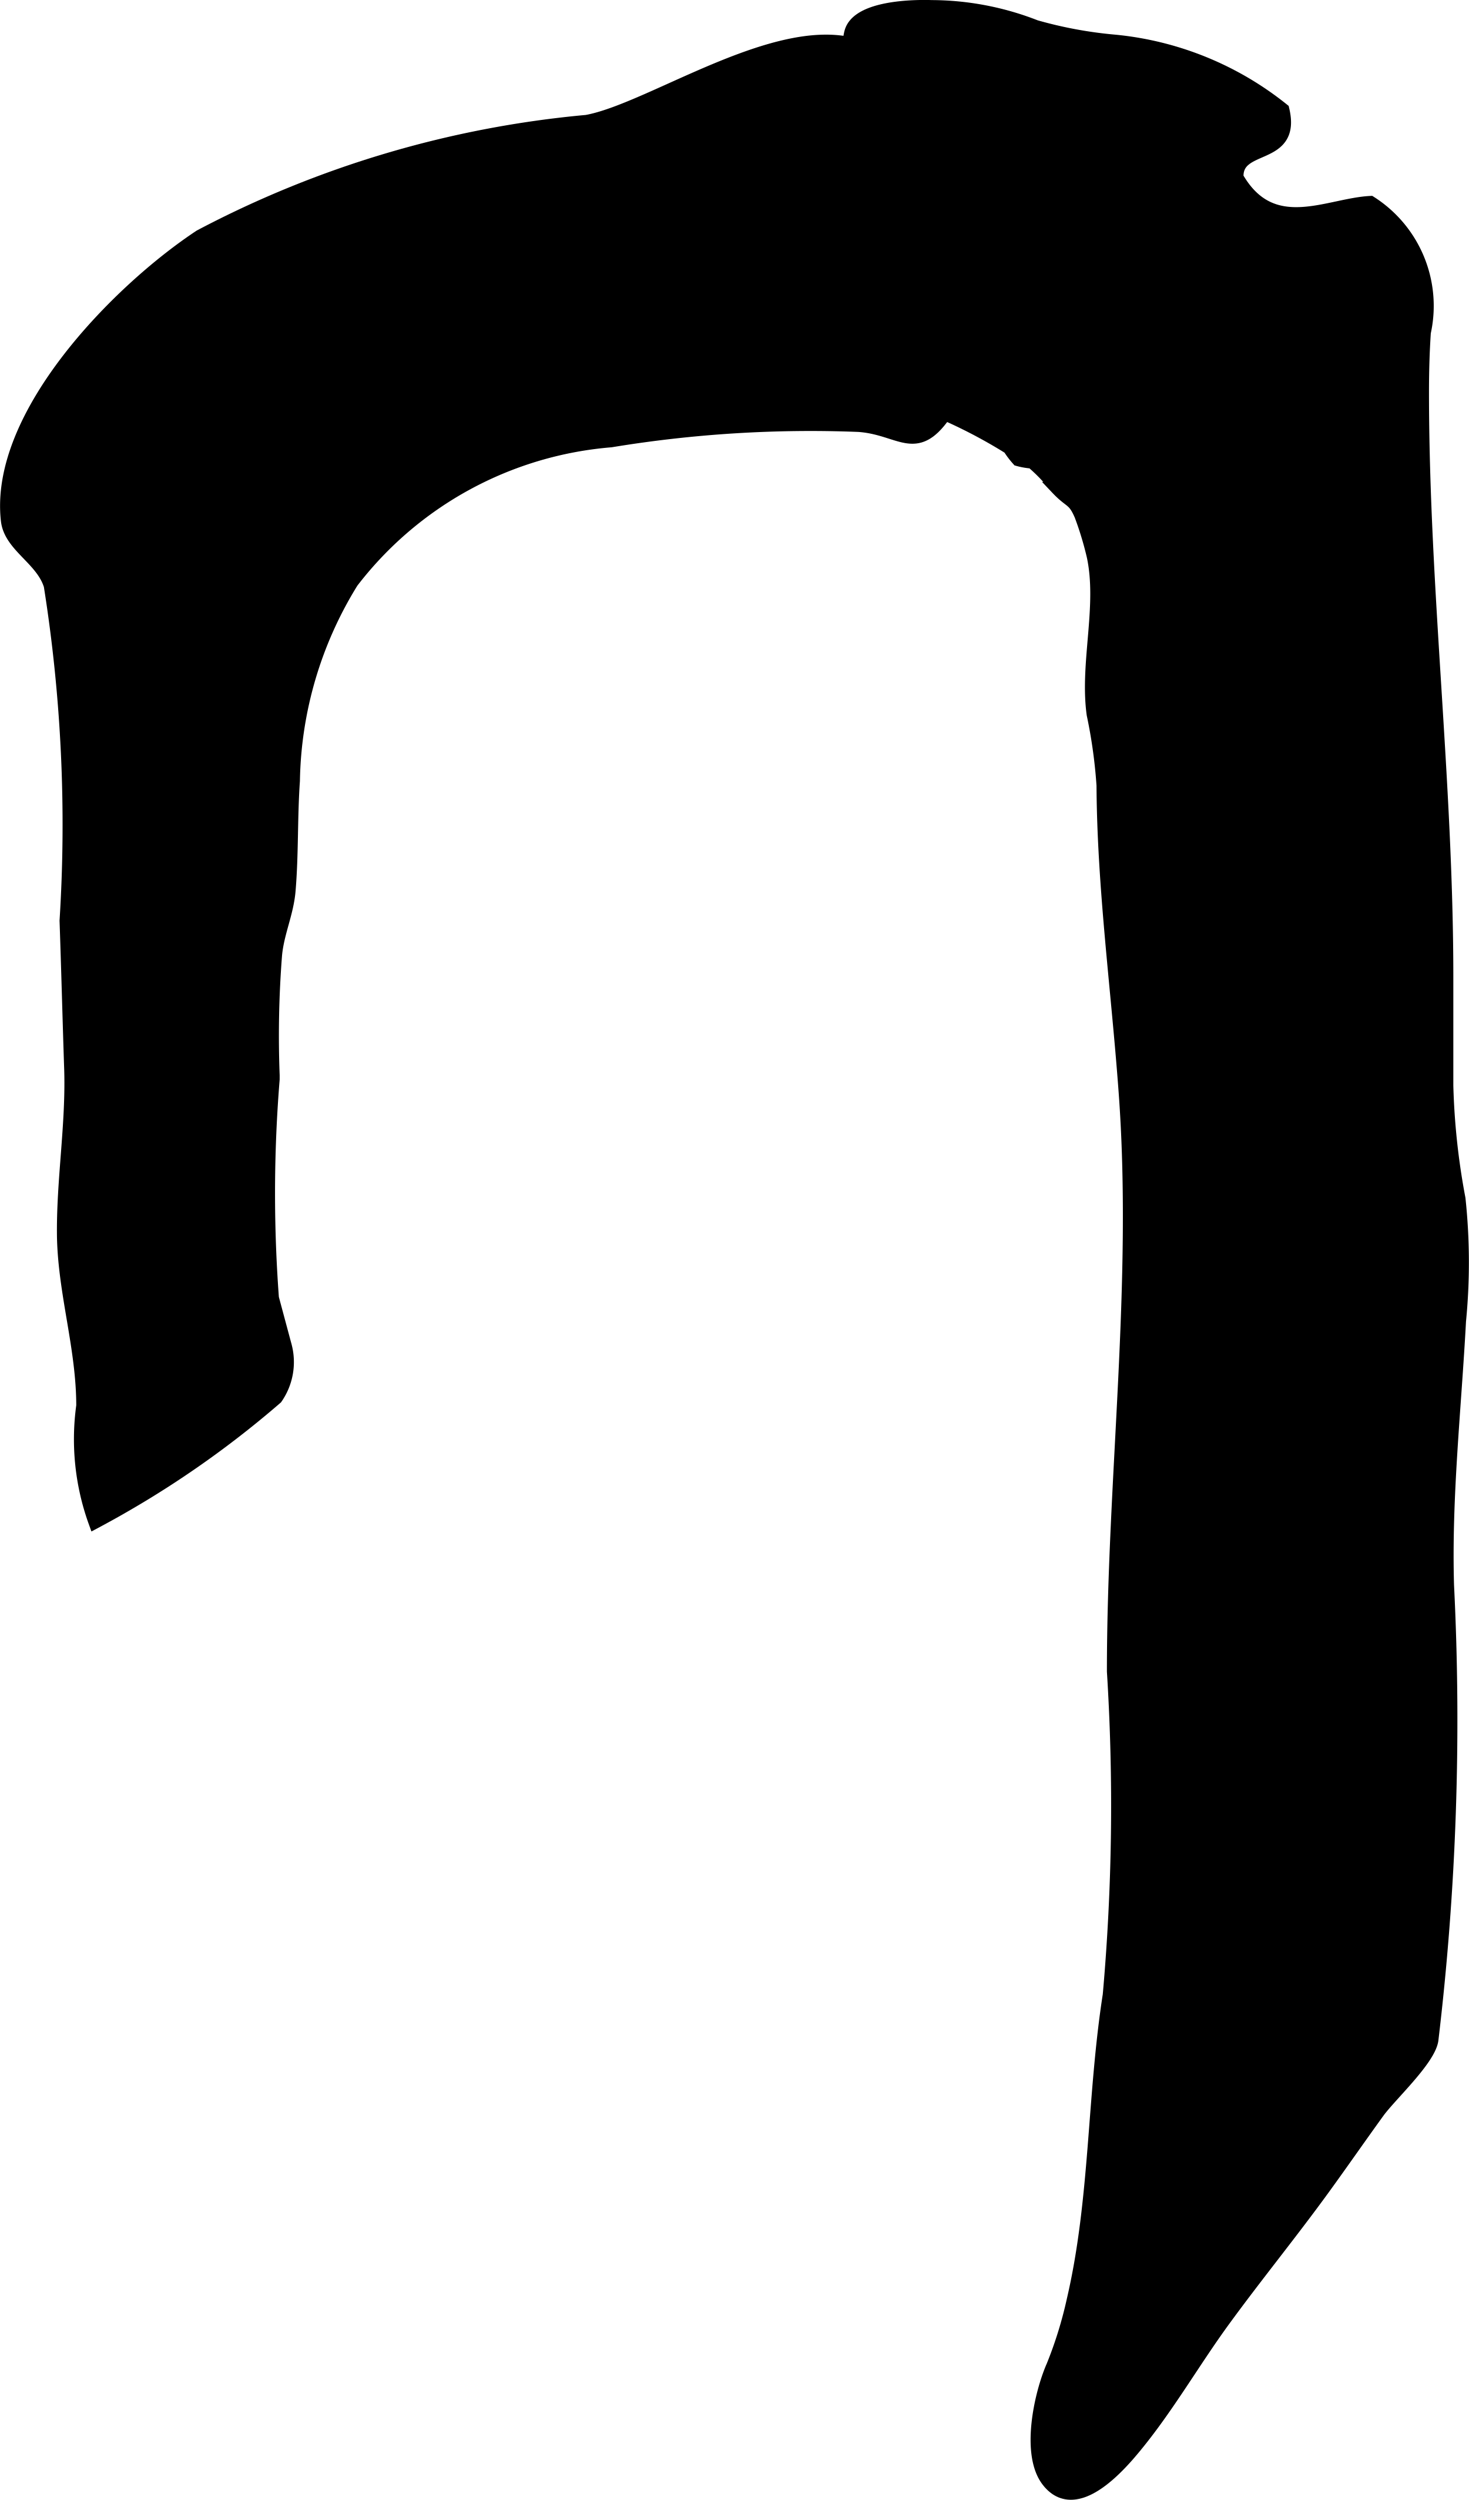
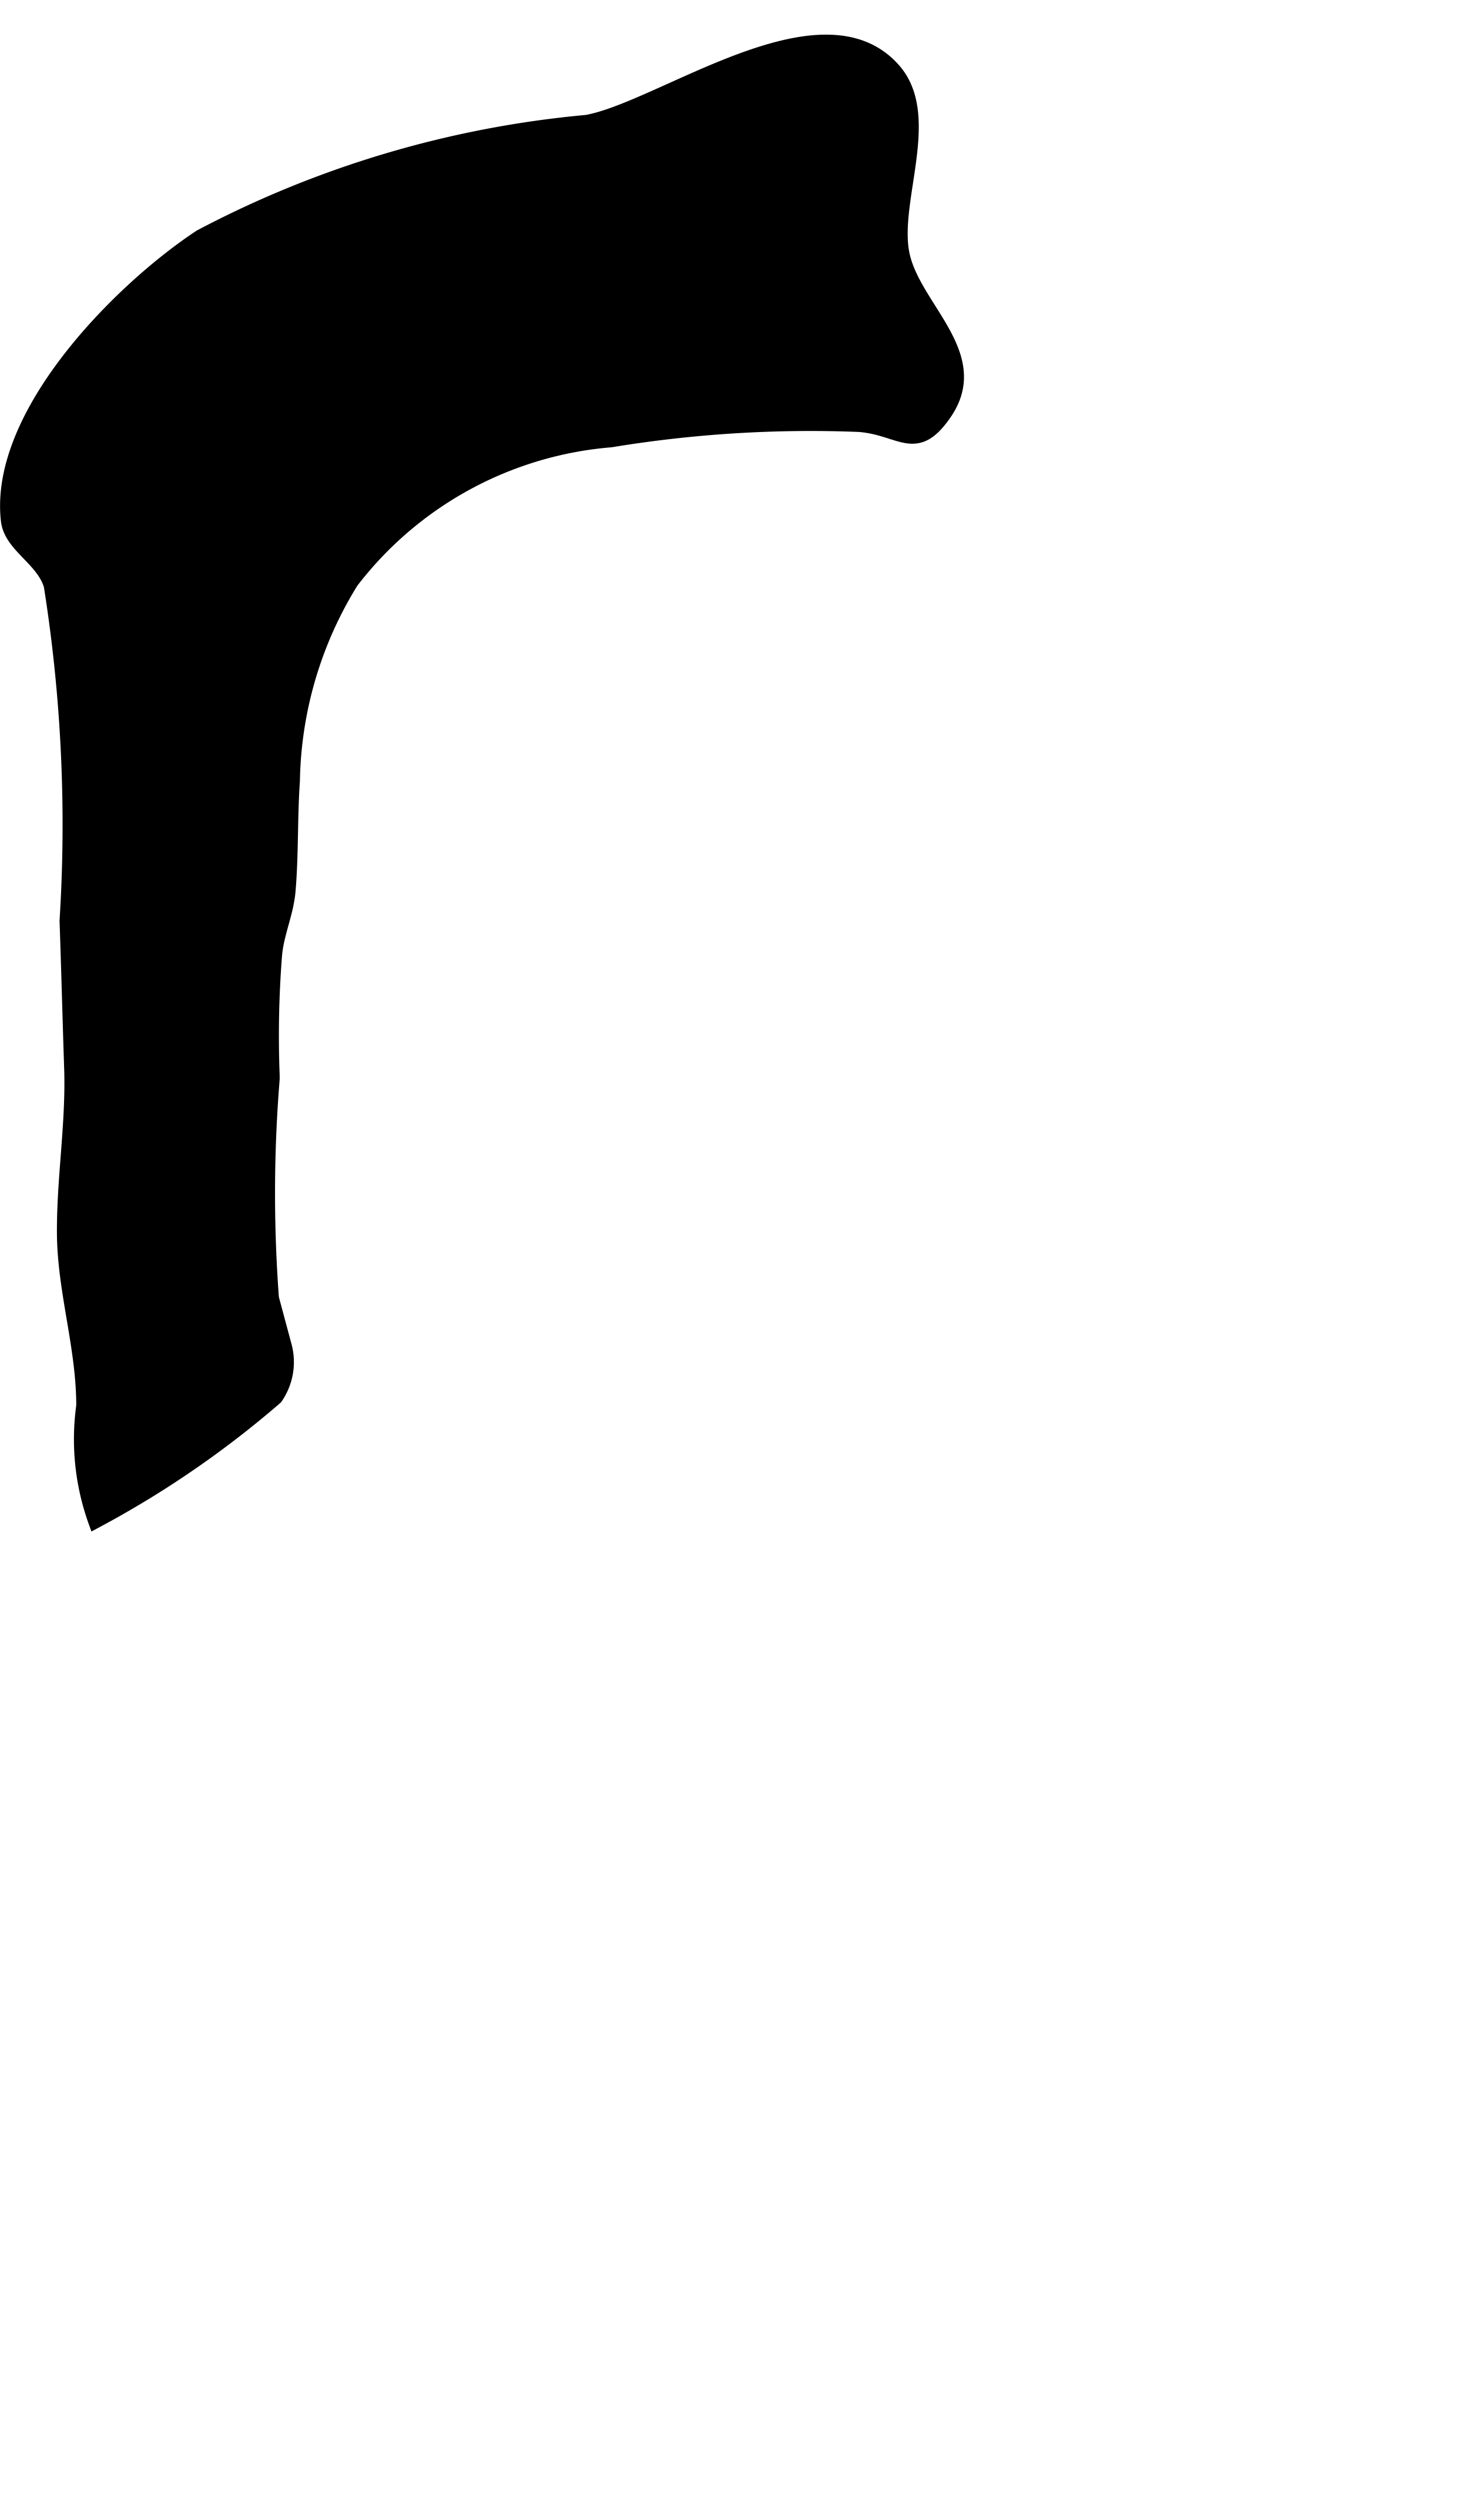
<svg xmlns="http://www.w3.org/2000/svg" version="1.1" width="5.834mm" height="9.924mm" viewBox="0 0 16.537 28.132">
  <defs>
    <style type="text/css">
      .a {
        stroke: #000;
        stroke-miterlimit: 10;
        stroke-width: 0.15px;
        fill-rule: evenodd;
      }
    </style>
  </defs>
-   <path class="a" d="M16.012,4.414c0,2.196.274,4.381.274,6.579v1.224a7.928,7.928,0,0,0,.137,1.273,6.739,6.739,0,0,1,.006,1.375c-.053.992-.164,1.982-.135,2.976a30.419,30.419,0,0,1-.176,5.116c-.033.223-.471.623-.607.812-.207.286-.408.576-.615.861-.361.497-.75.974-1.111,1.468-.367.501-.676,1.054-1.082,1.523-.203.232-.629.66-.908.292-.229-.302-.078-.976.059-1.287a4.611,4.611,0,0,0,.229-.739c.264-1.132.227-2.288.406-3.435a24.095,24.095,0,0,0,.047-3.642c0-2.174.293-4.365.131-6.535-.084-1.144-.242-2.295-.248-3.436a5.712,5.712,0,0,0-.111-.8c-.08-.574.123-1.217,0-1.784a3.722,3.722,0,0,0-.139-.458c-.082-.189-.113-.14-.264-.299a2.009,2.009,0,0,0-.285-.3.792.792,0,0,1-.158-.027.996.996,0,0,1-.1-.132,5.731,5.731,0,0,0-.9-.457c-.166-.079-.289-.232-.455-.3C9.608,4.125,8.95,4.215,8.758,3.683c-.166-.459.121-.863.205-1.45.252-.216.588-.512.863-.749.229-.496-.365-.668-.246-1.12.076-.285.701-.295.91-.288a3.234,3.234,0,0,1,1.168.224,4.775,4.775,0,0,0,.893.165,3.569,3.569,0,0,1,1.889.769c.139.578-.533.36-.516.763.393.686,1.02.308,1.504.283a1.379,1.379,0,0,1,.605,1.46C16.018,3.963,16.012,4.188,16.012,4.414Z" />
  <path class="a" d="M3.073,12.101v.045a15.85,15.85,0,0,0,.023,2.825c.016.075.102.11.113.174a.706.706,0,0,1-.102.586,11.018,11.018,0,0,1-2.037,1.397,2.74,2.74,0,0,1-.137-1.308c0-.649-.203-1.257-.217-1.895-.01-.643.105-1.283.08-1.926C.778,11.453.764,10.907.745,10.361A17.184,17.184,0,0,0,.567,6.589c-.092-.3-.447-.444-.482-.728-.139-1.19,1.256-2.6,2.168-3.202a11.555,11.555,0,0,1,4.351-1.291c.842-.152,2.635-1.495,3.451-.595.475.519-.01,1.47.107,2.076.117.614.949,1.149.465,1.822-.322.456-.492.149-.959.115a13.852,13.852,0,0,0-2.791.173,4.095,4.095,0,0,0-2.916,1.589,4.384,4.384,0,0,0-.66,2.24c-.029.411-.014.826-.049,1.236-.021.251-.129.473-.152.722A11.64,11.64,0,0,0,3.073,12.101Z" />
</svg>